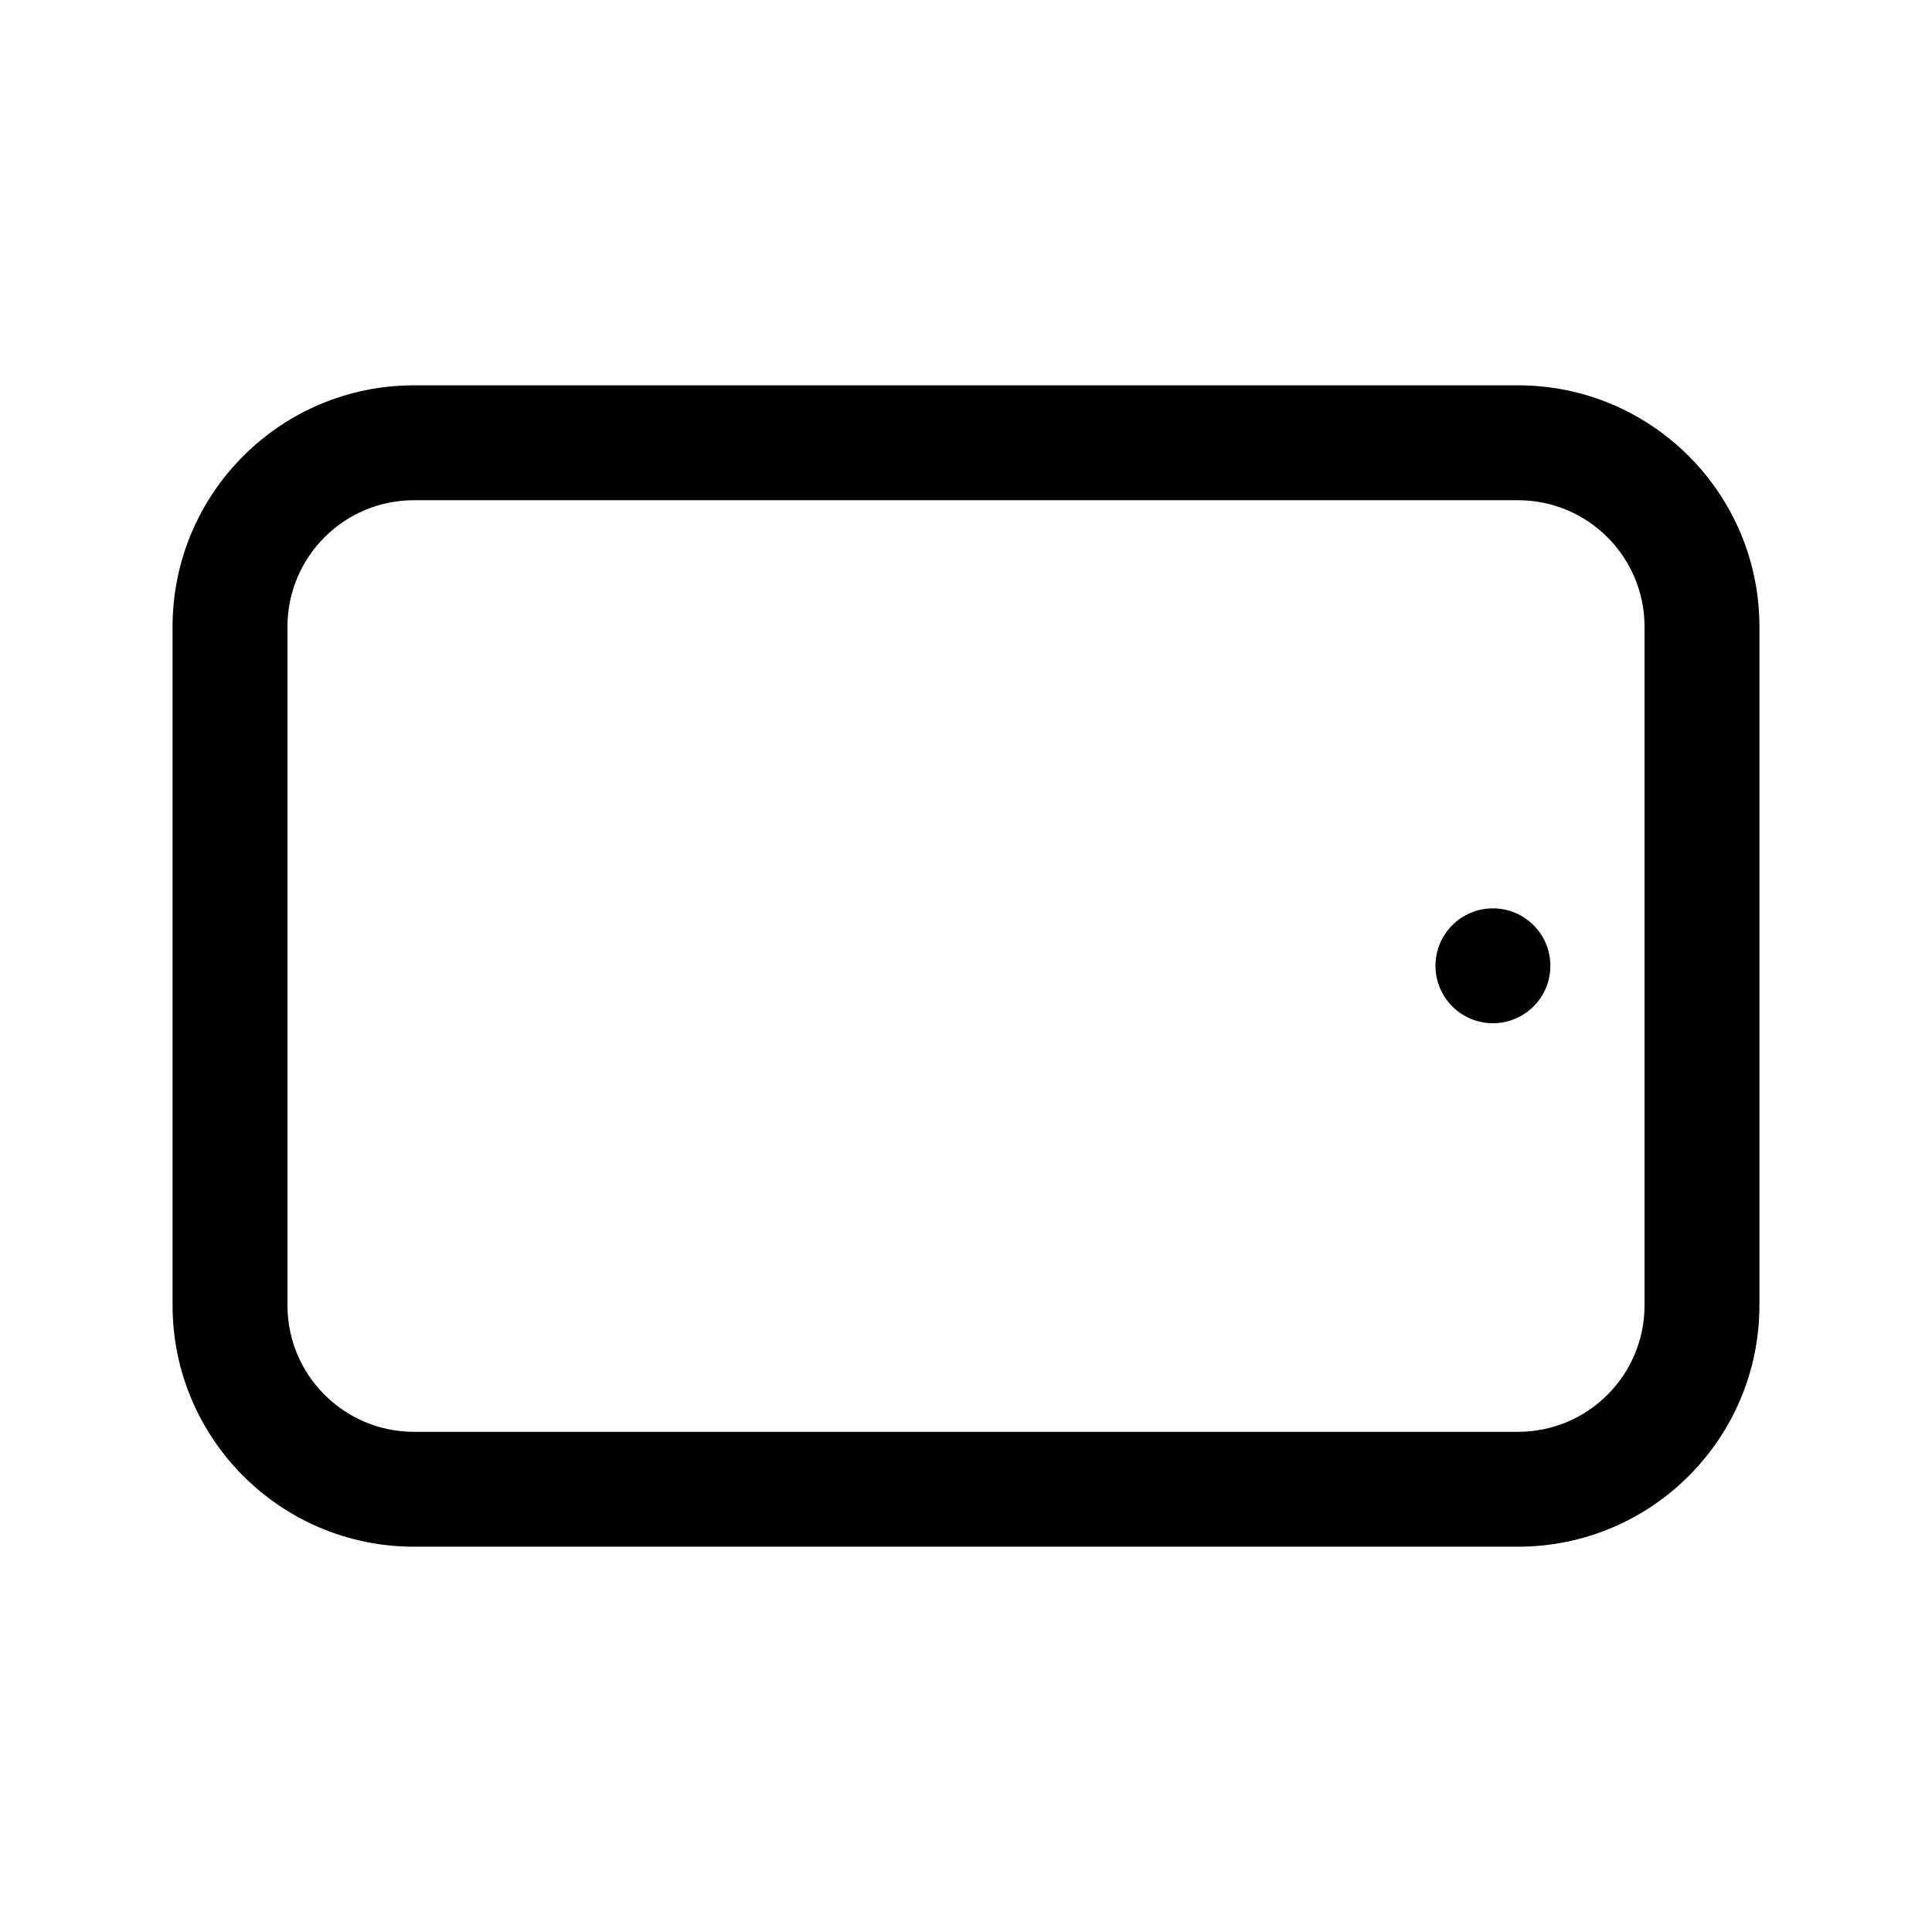
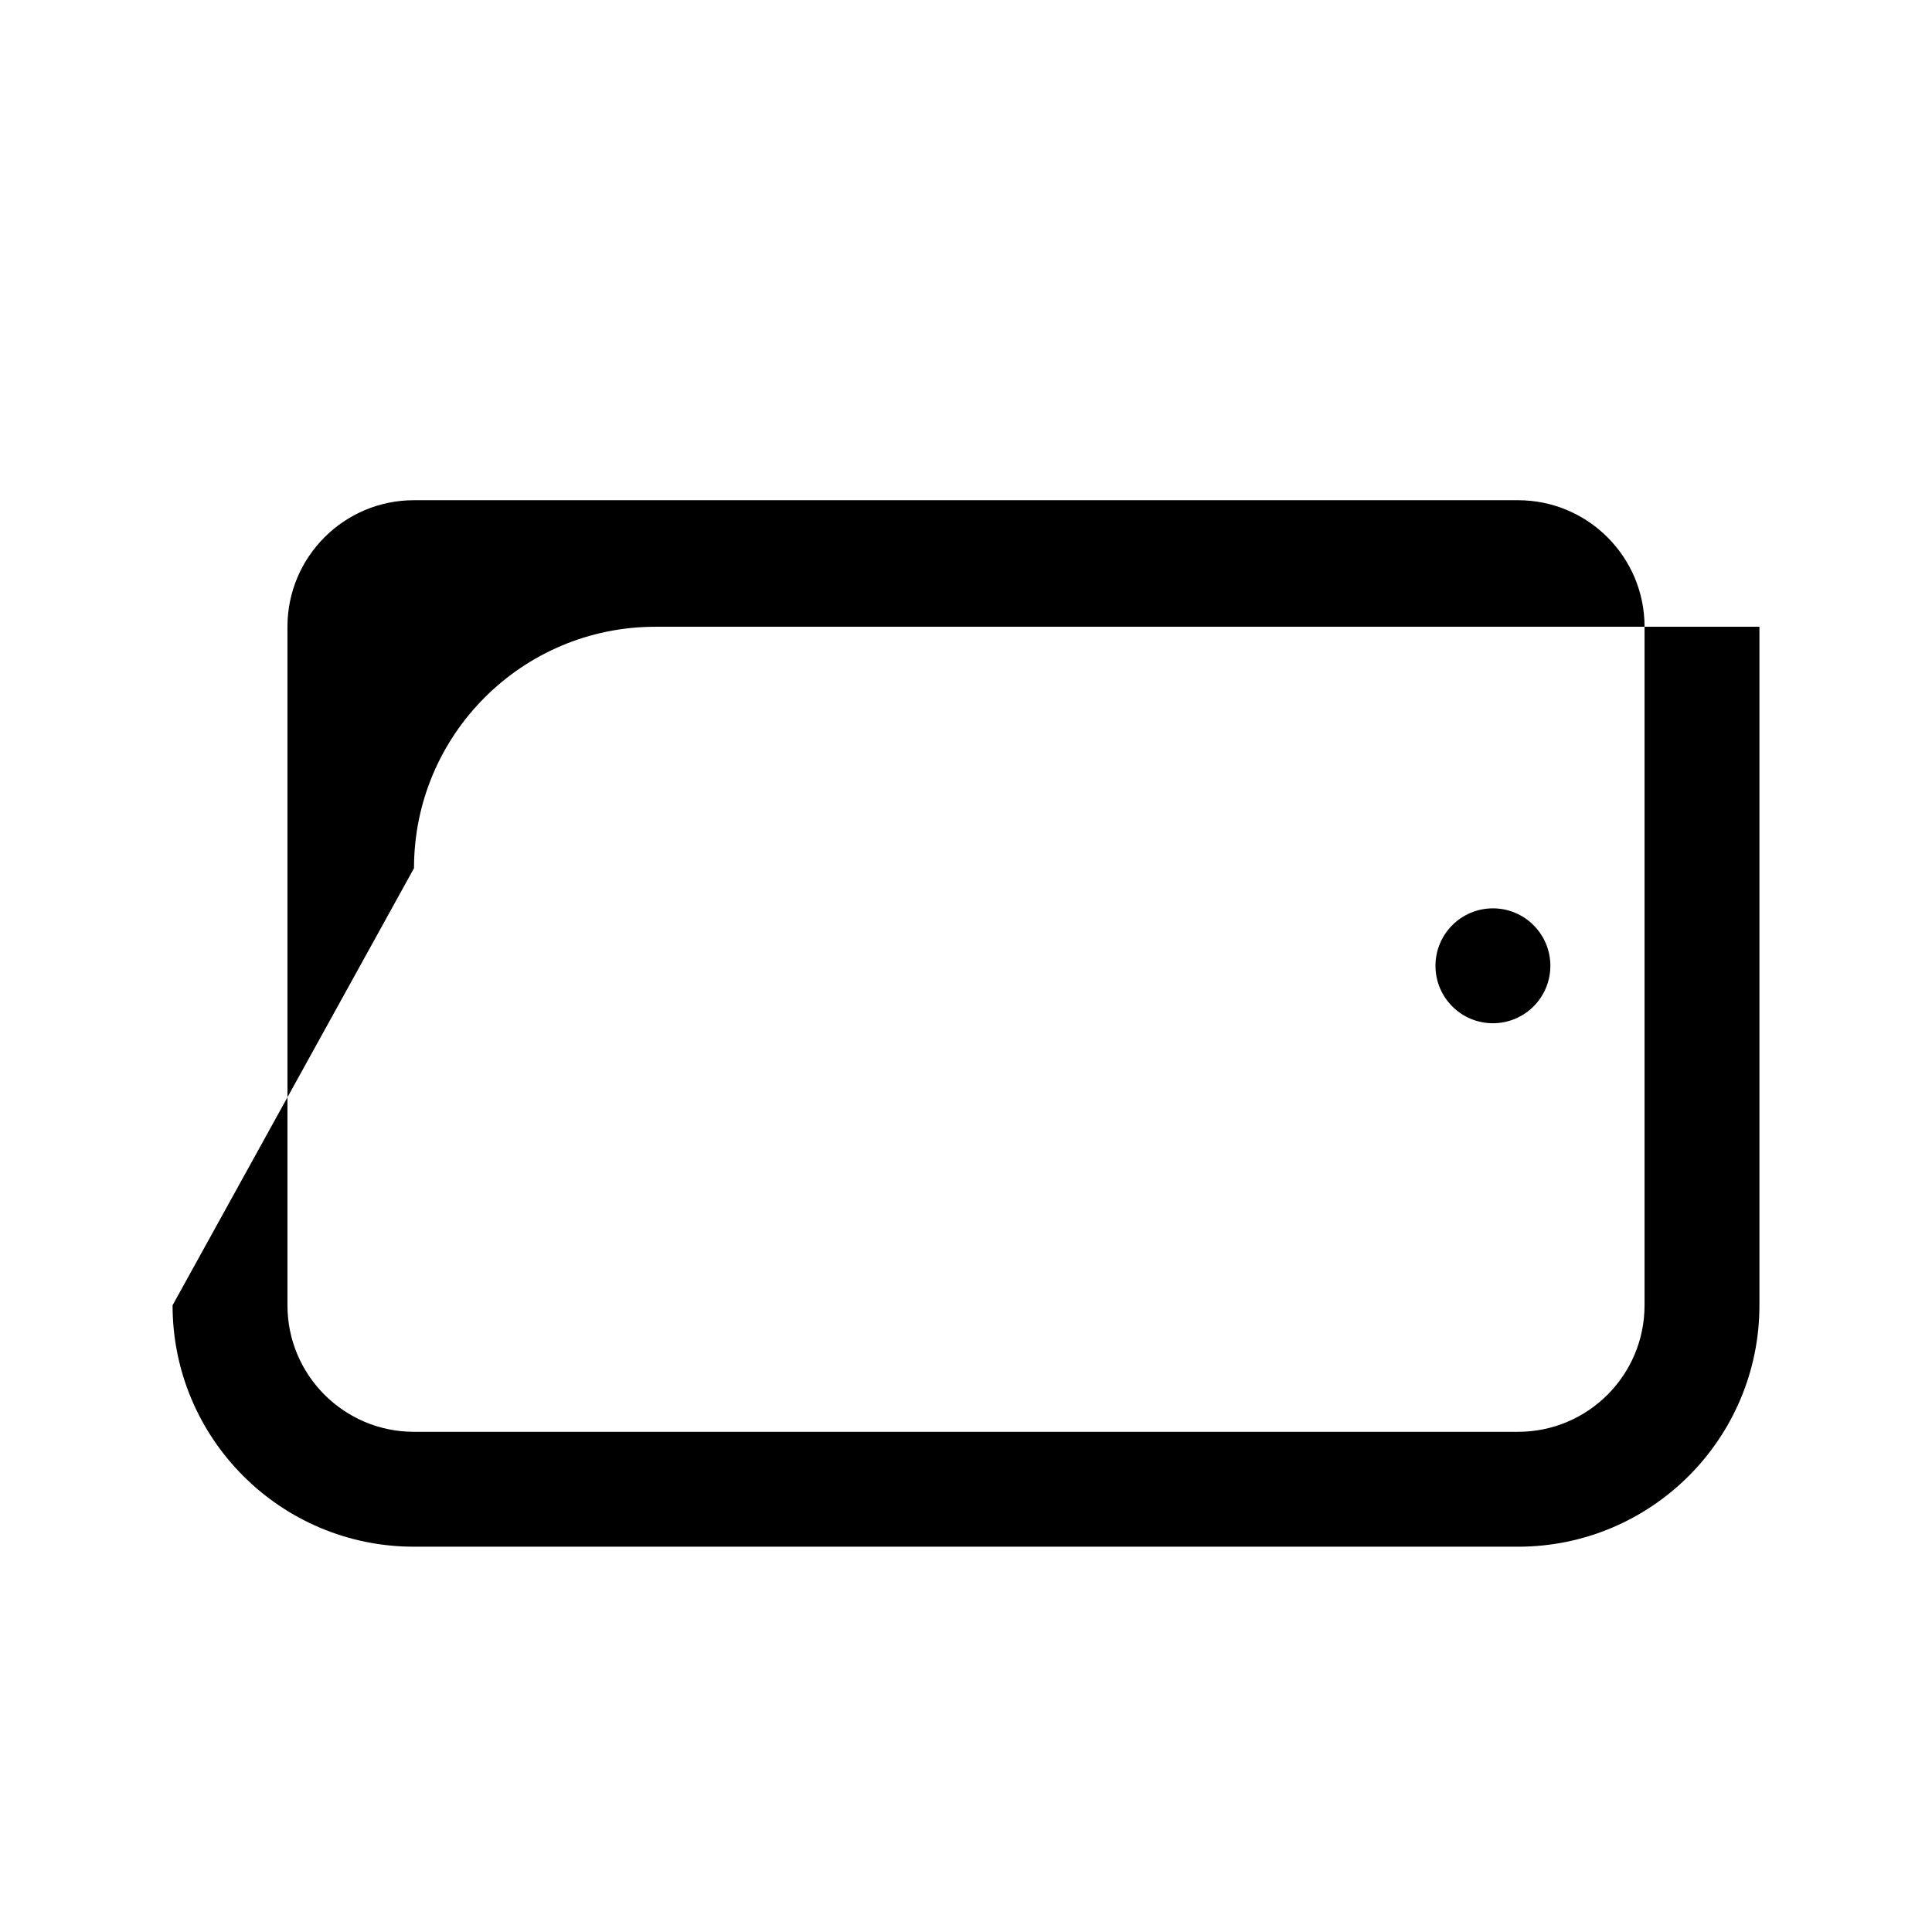
<svg xmlns="http://www.w3.org/2000/svg" fill="none" height="56" viewBox="0 0 56 56" width="56">
-   <path clip-rule="evenodd" d="m12 41.502c-2.026 0-3.668-1.642-3.668-3.668l-0-19.667c0-2.026 1.642-3.668 3.668-3.668h32c2.026 0 3.668 1.642 3.668 3.668v19.667c0 2.026-1.642 3.668-3.668 3.668zm-6.998-3.668c0 3.865 3.133 6.998 6.998 6.998h32c3.865 0 6.998-3.133 6.998-6.998v-19.667c0-3.865-3.133-6.998-6.998-6.998h-32c-3.865 0-6.998 3.133-6.998 6.998zm38.271-11.505c.919 0 1.665.746 1.665 1.665 0 .92-.746 1.665-1.665 1.665-.92 0-1.665-.745-1.665-1.665 0-.919.745-1.665 1.665-1.665z" fill="#000" fill-rule="evenodd" />
+   <path clip-rule="evenodd" d="m12 41.502c-2.026 0-3.668-1.642-3.668-3.668l-0-19.667c0-2.026 1.642-3.668 3.668-3.668h32c2.026 0 3.668 1.642 3.668 3.668v19.667c0 2.026-1.642 3.668-3.668 3.668zm-6.998-3.668c0 3.865 3.133 6.998 6.998 6.998h32c3.865 0 6.998-3.133 6.998-6.998v-19.667h-32c-3.865 0-6.998 3.133-6.998 6.998zm38.271-11.505c.919 0 1.665.746 1.665 1.665 0 .92-.746 1.665-1.665 1.665-.92 0-1.665-.745-1.665-1.665 0-.919.745-1.665 1.665-1.665z" fill="#000" fill-rule="evenodd" />
</svg>